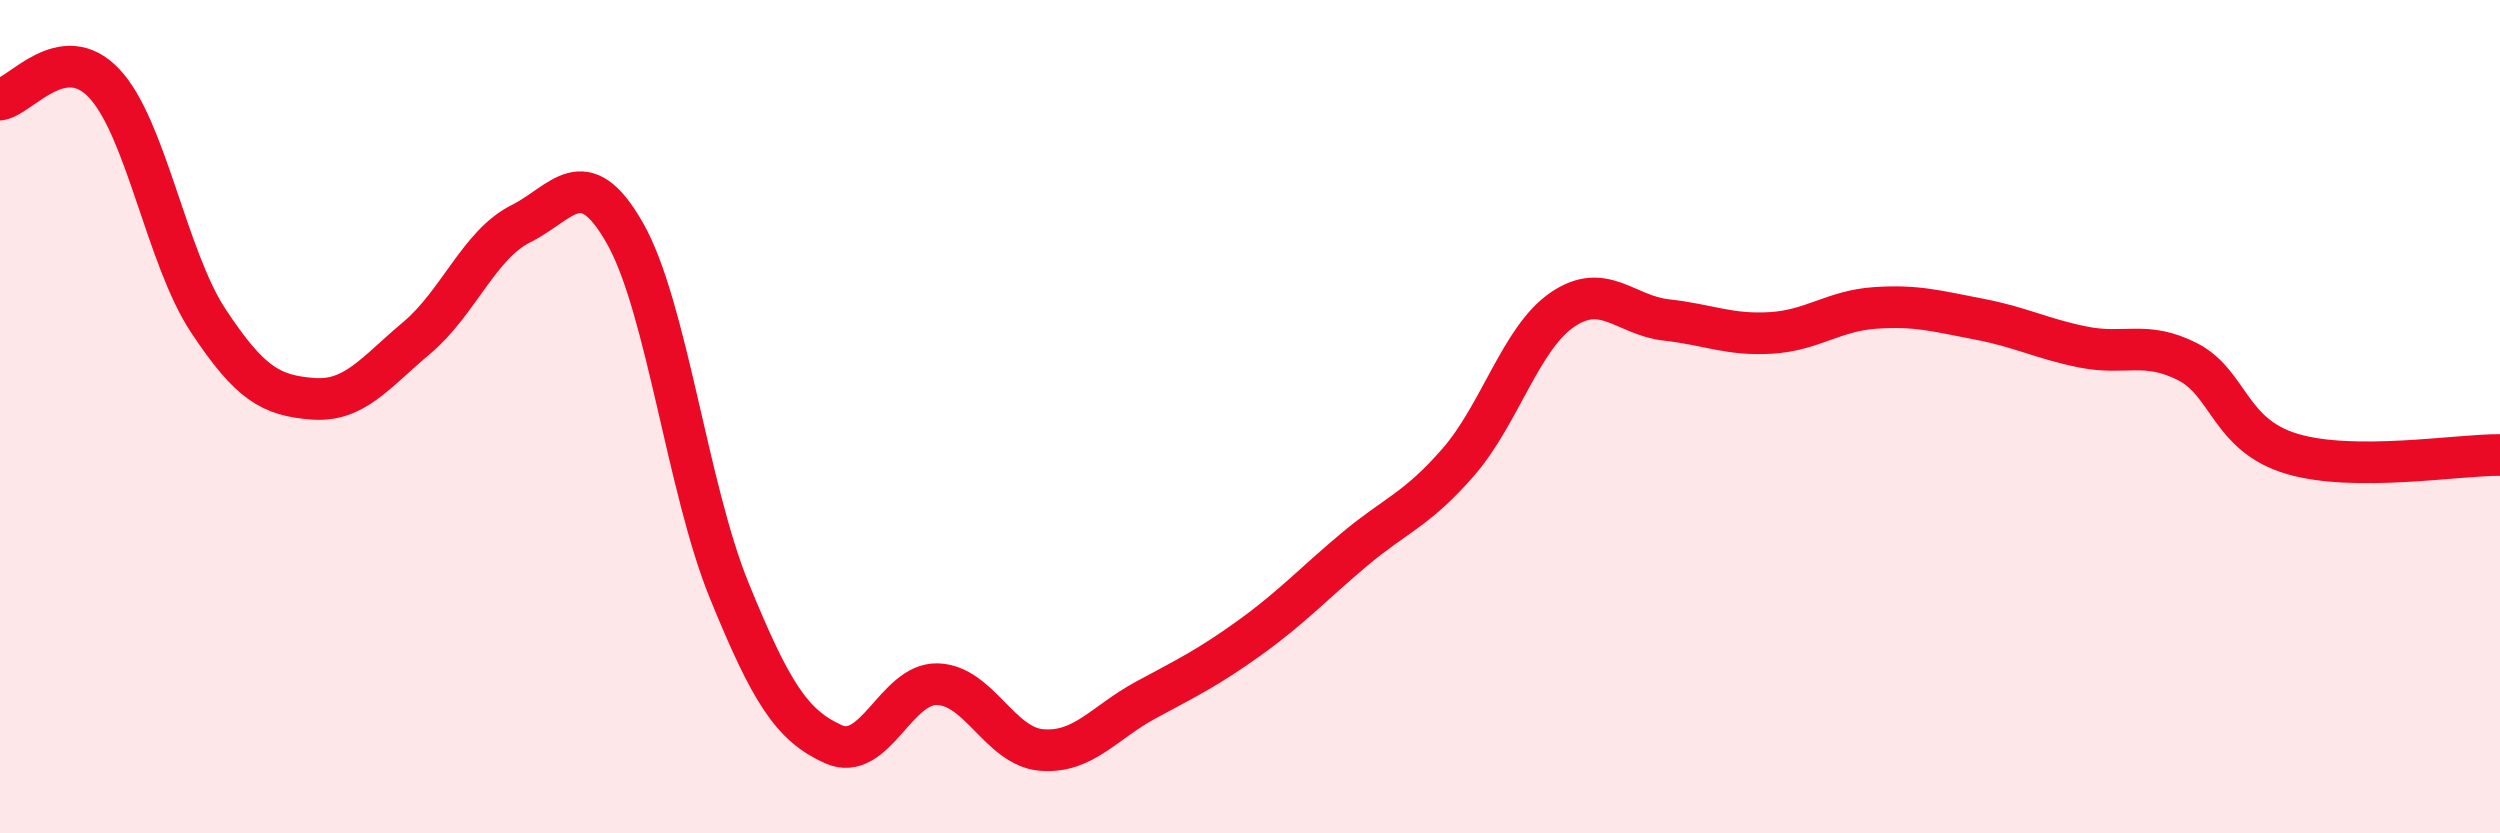
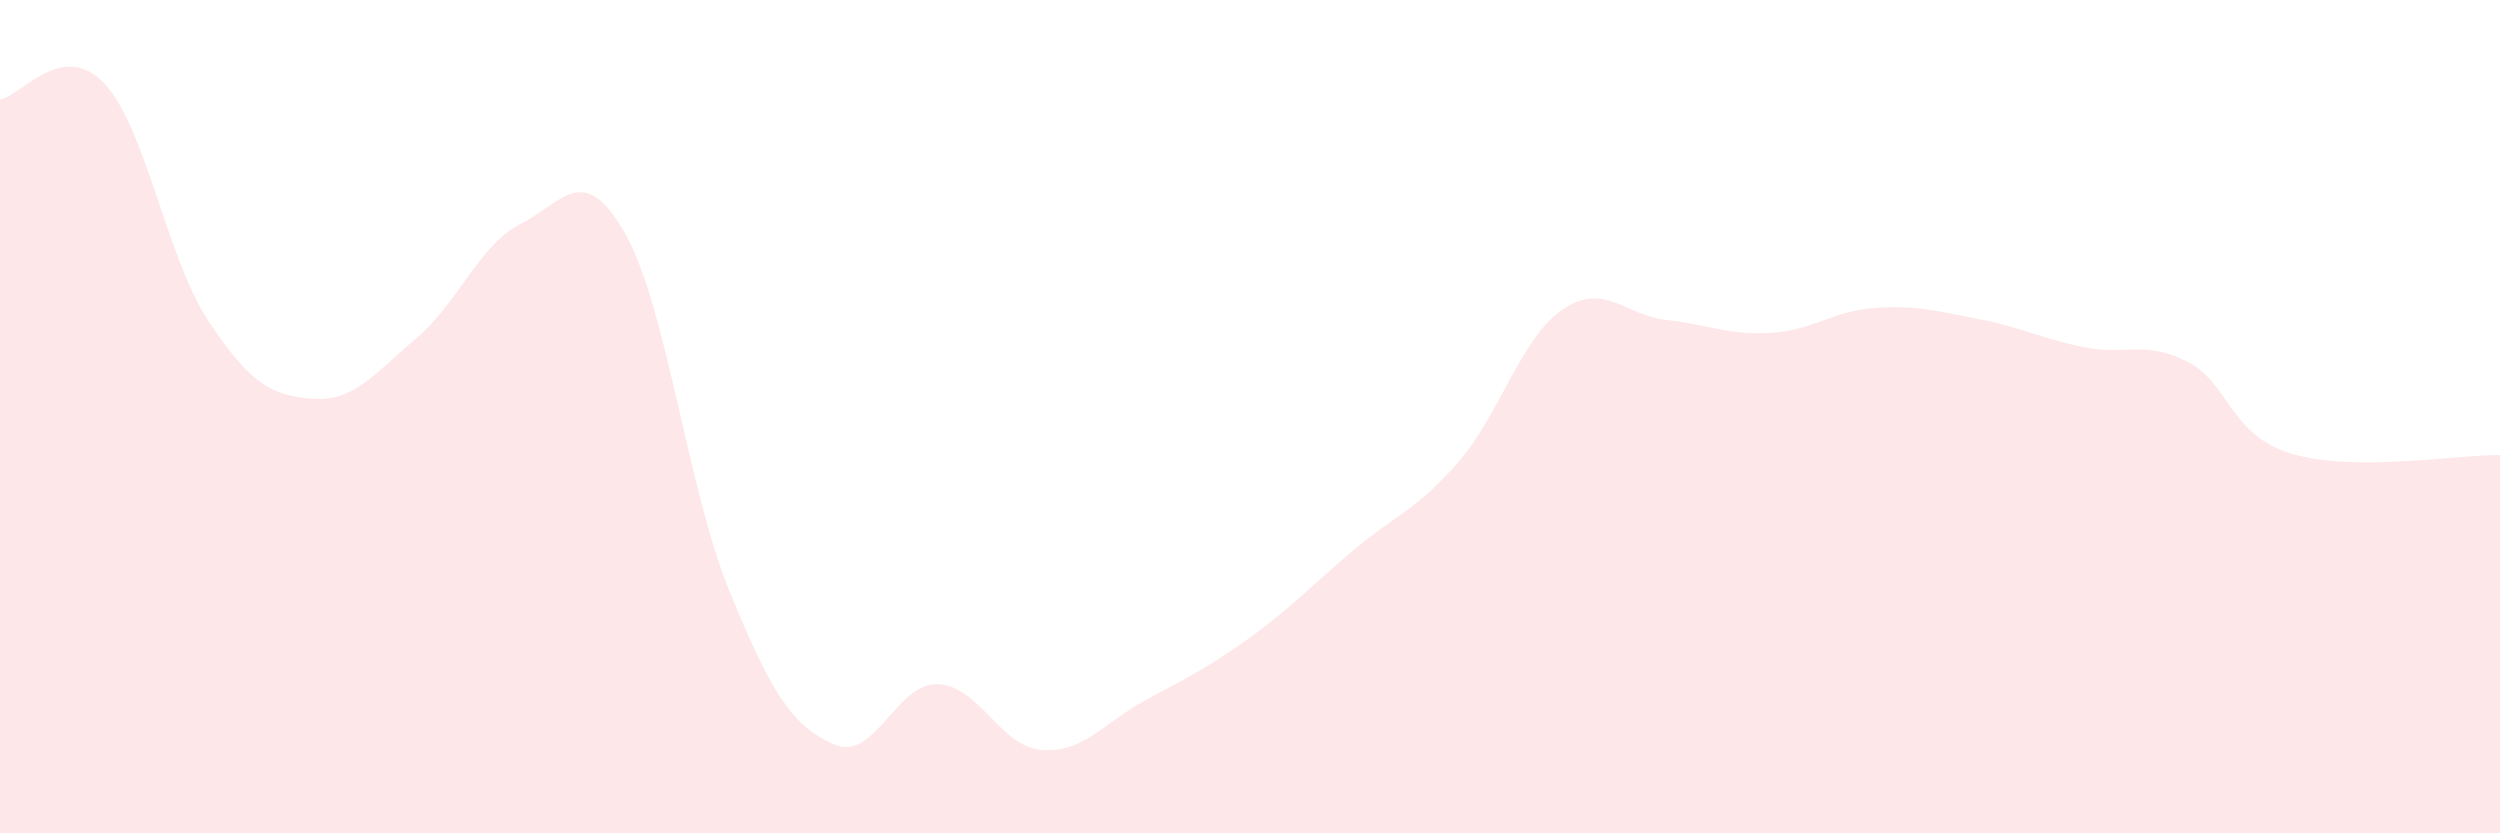
<svg xmlns="http://www.w3.org/2000/svg" width="60" height="20" viewBox="0 0 60 20">
  <path d="M 0,2.39 C 0.5,2.31 1.5,0.94 2.5,2 C 3.5,3.06 4,6.19 5,7.7 C 6,9.21 6.5,9.49 7.5,9.57 C 8.5,9.65 9,8.95 10,8.11 C 11,7.27 11.5,5.87 12.5,5.37 C 13.5,4.87 14,3.84 15,5.6 C 16,7.36 16.5,11.72 17.5,14.17 C 18.5,16.62 19,17.41 20,17.86 C 21,18.31 21.5,16.39 22.5,16.42 C 23.5,16.45 24,17.92 25,18 C 26,18.08 26.5,17.34 27.5,16.8 C 28.5,16.26 29,16.02 30,15.3 C 31,14.58 31.5,14.03 32.5,13.19 C 33.5,12.35 34,12.24 35,11.09 C 36,9.94 36.5,8.11 37.5,7.43 C 38.5,6.75 39,7.57 40,7.68 C 41,7.79 41.5,8.05 42.5,7.99 C 43.5,7.93 44,7.46 45,7.39 C 46,7.32 46.5,7.47 47.5,7.66 C 48.5,7.85 49,8.13 50,8.33 C 51,8.53 51.5,8.17 52.5,8.68 C 53.5,9.19 53.5,10.44 55,10.89 C 56.5,11.34 59,10.91 60,10.92L60 20L0 20Z" fill="#EB0A25" opacity="0.1" stroke-linecap="round" stroke-linejoin="round" />
-   <path d="M 0,2.39 C 0.5,2.31 1.5,0.94 2.5,2 C 3.5,3.06 4,6.19 5,7.7 C 6,9.21 6.5,9.49 7.5,9.57 C 8.5,9.65 9,8.95 10,8.11 C 11,7.27 11.5,5.87 12.5,5.37 C 13.5,4.87 14,3.84 15,5.6 C 16,7.36 16.5,11.72 17.5,14.17 C 18.5,16.62 19,17.41 20,17.86 C 21,18.31 21.5,16.39 22.5,16.42 C 23.5,16.45 24,17.92 25,18 C 26,18.08 26.5,17.34 27.5,16.8 C 28.5,16.26 29,16.02 30,15.3 C 31,14.58 31.5,14.03 32.5,13.19 C 33.5,12.35 34,12.24 35,11.09 C 36,9.94 36.5,8.11 37.5,7.43 C 38.5,6.75 39,7.57 40,7.68 C 41,7.79 41.5,8.05 42.5,7.99 C 43.5,7.93 44,7.46 45,7.39 C 46,7.32 46.5,7.47 47.5,7.66 C 48.5,7.85 49,8.13 50,8.33 C 51,8.53 51.5,8.17 52.5,8.68 C 53.5,9.19 53.5,10.44 55,10.89 C 56.5,11.34 59,10.91 60,10.92" stroke="#EB0A25" stroke-width="1" fill="none" stroke-linecap="round" stroke-linejoin="round" />
</svg>